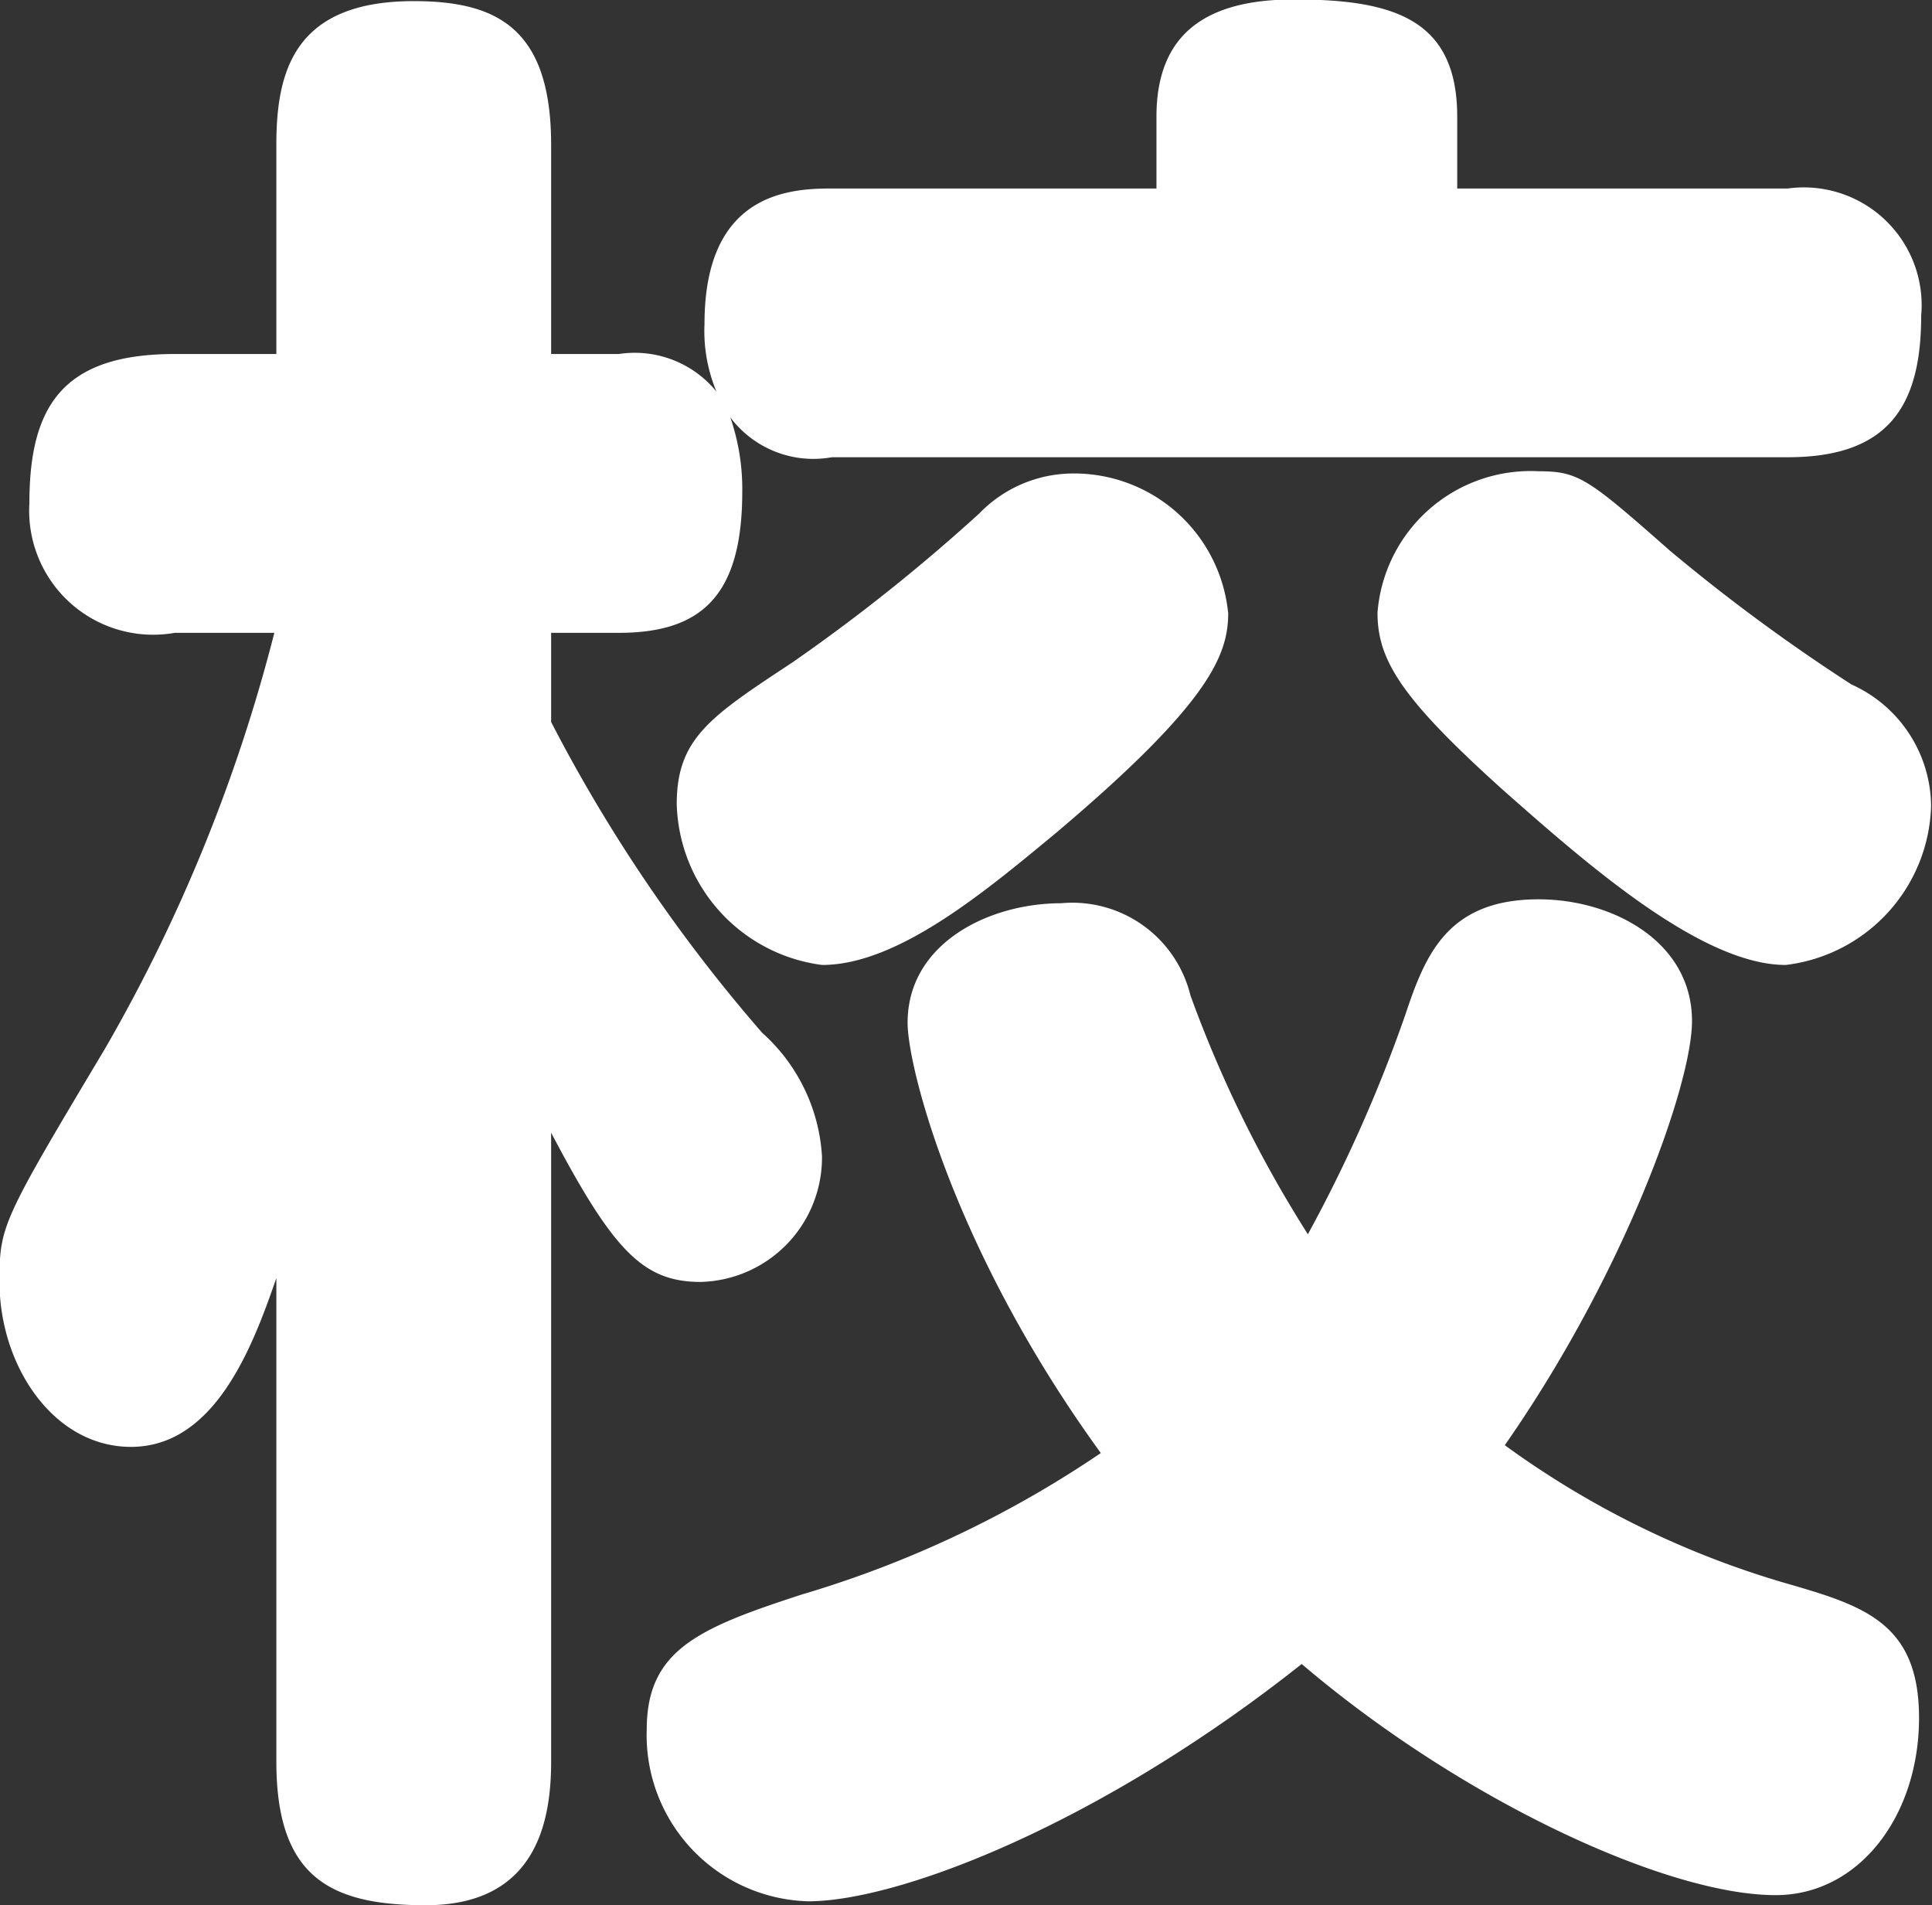
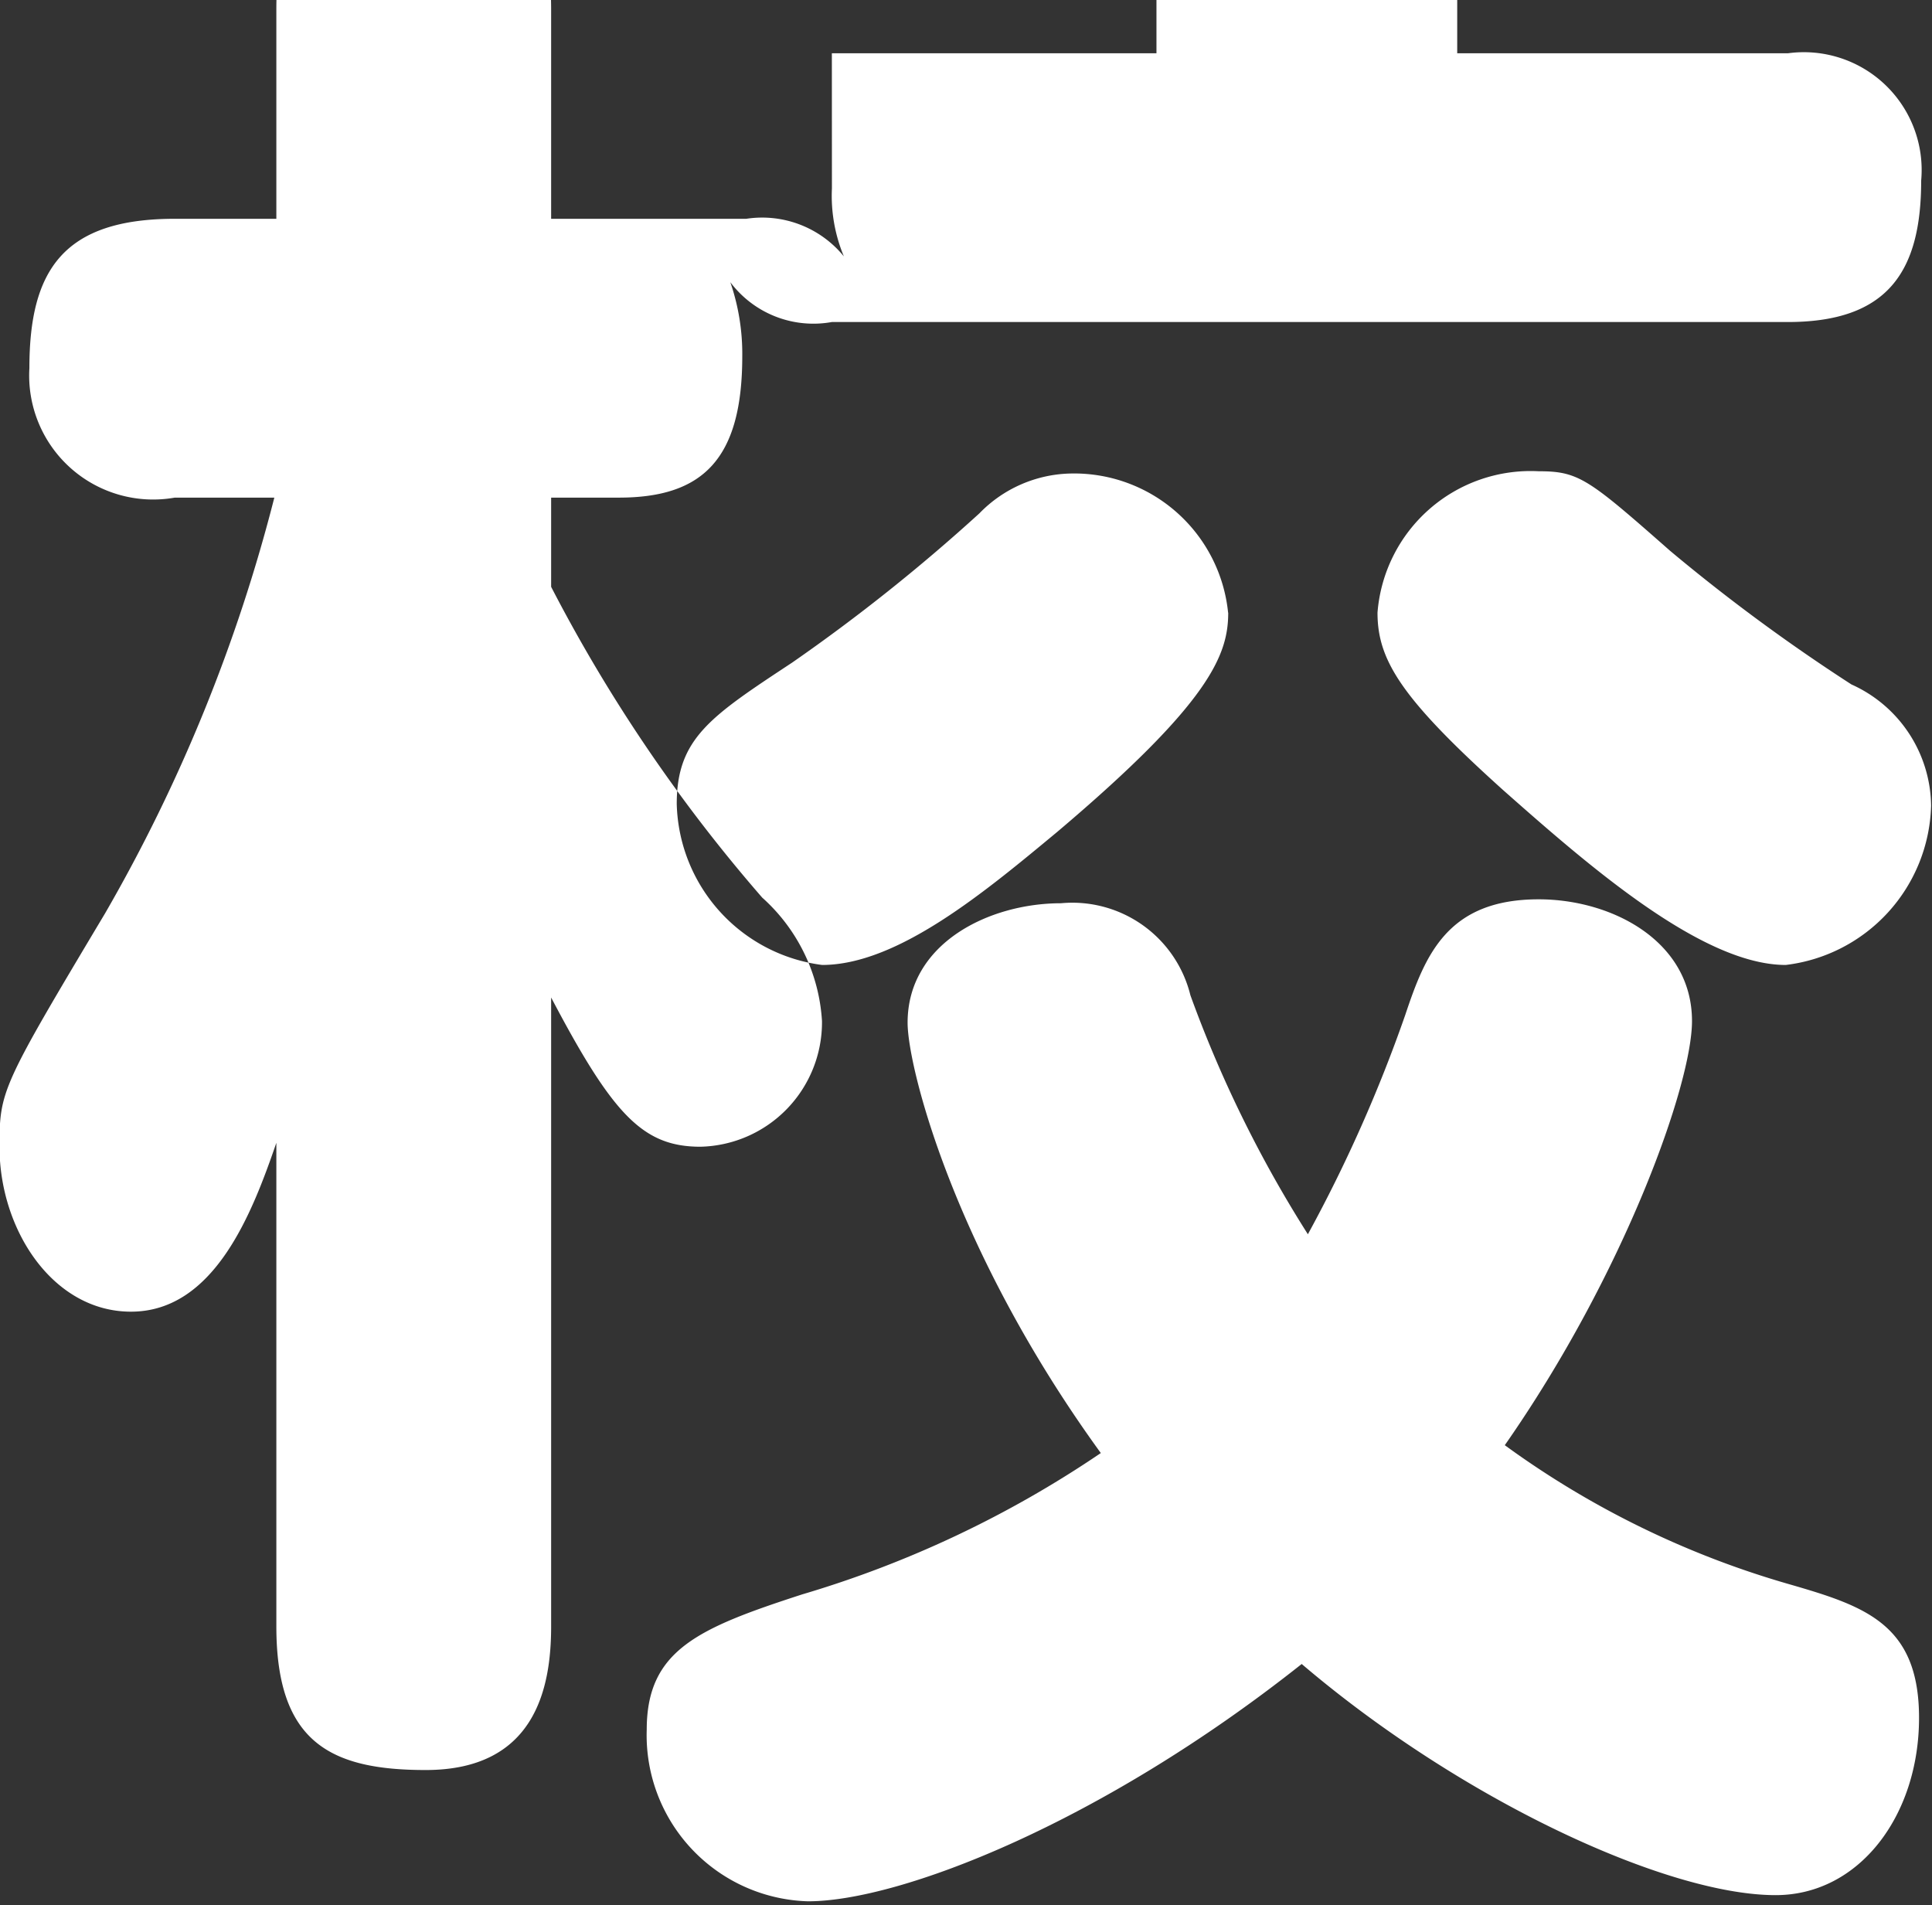
<svg xmlns="http://www.w3.org/2000/svg" width="34.438" height="33.96" viewBox="0 0 34.438 33.96">
  <rect x="0" y="0" width="34.438" height="33.96" fill="#333333" stroke="none" />
  <defs>
    <style>
      .cls-1 {
        fill: #fff;
        fill-rule: evenodd;
      }
    </style>
  </defs>
-   <path id="sec-06_hd-05.svg" data-name="sec-06/hd-05.svg" class="cls-1" d="M699.469,4474.38a21.756,21.756,0,0,1-2.094-4.26,2.167,2.167,0,0,0-2.307-1.64c-1.278,0-2.734.71-2.734,2.13,0,0.78.817,4.05,3.444,7.67a19.142,19.142,0,0,1-5.325,2.52c-1.846.6-2.769,0.99-2.769,2.41a2.962,2.962,0,0,0,2.875,3.06c1.633,0,5.219-1.39,8.8-4.23,2.839,2.42,6.5,4.12,8.448,4.12,1.491,0,2.556-1.42,2.556-3.16,0-1.67-.959-1.99-2.307-2.38a16.17,16.17,0,0,1-5.077-2.48c2.13-3.05,3.337-6.43,3.337-7.56,0-1.42-1.42-2.17-2.733-2.17-1.633,0-2.023,1-2.378,2.06A25.923,25.923,0,0,1,699.469,4474.38Zm-8.484-18.64c-0.745,0-2.271.07-2.271,2.41a2.8,2.8,0,0,0,.213,1.21,1.879,1.879,0,0,0-1.74-.67H685.98v-3.73c0-2.1-.994-2.56-2.449-2.56-2.13,0-2.449,1.25-2.449,2.56v3.73h-1.811c-1.988,0-2.591.92-2.591,2.66a2.21,2.21,0,0,0,2.591,2.31h1.775a29.23,29.23,0,0,1-3.017,7.41c-1.846,3.09-1.882,3.16-1.882,4.16,0,1.49.959,2.94,2.343,2.94,1.491,0,2.166-1.77,2.592-3.01v8.62c0,2.06.958,2.56,2.662,2.56,1.952,0,2.236-1.46,2.236-2.56v-11.21c1.1,2.09,1.633,2.66,2.663,2.66a2.218,2.218,0,0,0,2.165-2.24,3.209,3.209,0,0,0-1.065-2.2,28.083,28.083,0,0,1-3.763-5.54v-1.59h1.207c1.491,0,2.2-.68,2.2-2.52a3.924,3.924,0,0,0-.213-1.32,1.852,1.852,0,0,0,1.81.71h17.039c1.775,0,2.378-.89,2.378-2.52a2.1,2.1,0,0,0-2.378-2.27h-5.892v-1.28c0-1.74-1.136-2.09-2.911-2.09-1.6,0-2.45.64-2.45,2.09v1.28h-5.786Zm12.6,5.04a2.738,2.738,0,0,0-2.875,2.52c0,0.85.426,1.53,2.236,3.16,1.526,1.35,3.55,3.12,5.041,3.12a2.94,2.94,0,0,0,2.591-2.84,2.4,2.4,0,0,0-1.42-2.16,32.652,32.652,0,0,1-3.23-2.38C704.474,4460.92,704.3,4460.78,703.587,4460.78Zm-5.538,2.52a2.759,2.759,0,0,0-2.8-2.48,2.331,2.331,0,0,0-1.633.71,32.359,32.359,0,0,1-3.337,2.66c-1.455.96-2.058,1.35-2.058,2.52a2.971,2.971,0,0,0,2.591,2.87c1.349,0,2.911-1.31,4.189-2.37C697.73,4464.9,698.049,4464.05,698.049,4463.3Z" transform="translate(-676.156 -4452.38)" />
+   <path id="sec-06_hd-05.svg" data-name="sec-06/hd-05.svg" class="cls-1" d="M699.469,4474.38a21.756,21.756,0,0,1-2.094-4.26,2.167,2.167,0,0,0-2.307-1.64c-1.278,0-2.734.71-2.734,2.13,0,0.78.817,4.05,3.444,7.67a19.142,19.142,0,0,1-5.325,2.52c-1.846.6-2.769,0.99-2.769,2.41a2.962,2.962,0,0,0,2.875,3.06c1.633,0,5.219-1.39,8.8-4.23,2.839,2.42,6.5,4.12,8.448,4.12,1.491,0,2.556-1.42,2.556-3.16,0-1.67-.959-1.99-2.307-2.38a16.17,16.17,0,0,1-5.077-2.48c2.13-3.05,3.337-6.43,3.337-7.56,0-1.42-1.42-2.17-2.733-2.17-1.633,0-2.023,1-2.378,2.06A25.923,25.923,0,0,1,699.469,4474.38Zm-8.484-18.64a2.8,2.8,0,0,0,.213,1.21,1.879,1.879,0,0,0-1.74-.67H685.98v-3.73c0-2.1-.994-2.56-2.449-2.56-2.13,0-2.449,1.25-2.449,2.56v3.73h-1.811c-1.988,0-2.591.92-2.591,2.66a2.21,2.21,0,0,0,2.591,2.31h1.775a29.23,29.23,0,0,1-3.017,7.41c-1.846,3.09-1.882,3.16-1.882,4.16,0,1.49.959,2.94,2.343,2.94,1.491,0,2.166-1.77,2.592-3.01v8.62c0,2.06.958,2.56,2.662,2.56,1.952,0,2.236-1.46,2.236-2.56v-11.21c1.1,2.09,1.633,2.66,2.663,2.66a2.218,2.218,0,0,0,2.165-2.24,3.209,3.209,0,0,0-1.065-2.2,28.083,28.083,0,0,1-3.763-5.54v-1.59h1.207c1.491,0,2.2-.68,2.2-2.52a3.924,3.924,0,0,0-.213-1.32,1.852,1.852,0,0,0,1.81.71h17.039c1.775,0,2.378-.89,2.378-2.52a2.1,2.1,0,0,0-2.378-2.27h-5.892v-1.28c0-1.74-1.136-2.09-2.911-2.09-1.6,0-2.45.64-2.45,2.09v1.28h-5.786Zm12.6,5.04a2.738,2.738,0,0,0-2.875,2.52c0,0.85.426,1.53,2.236,3.16,1.526,1.35,3.55,3.12,5.041,3.12a2.94,2.94,0,0,0,2.591-2.84,2.4,2.4,0,0,0-1.42-2.16,32.652,32.652,0,0,1-3.23-2.38C704.474,4460.92,704.3,4460.78,703.587,4460.78Zm-5.538,2.52a2.759,2.759,0,0,0-2.8-2.48,2.331,2.331,0,0,0-1.633.71,32.359,32.359,0,0,1-3.337,2.66c-1.455.96-2.058,1.35-2.058,2.52a2.971,2.971,0,0,0,2.591,2.87c1.349,0,2.911-1.31,4.189-2.37C697.73,4464.9,698.049,4464.05,698.049,4463.3Z" transform="translate(-676.156 -4452.38)" />
</svg>